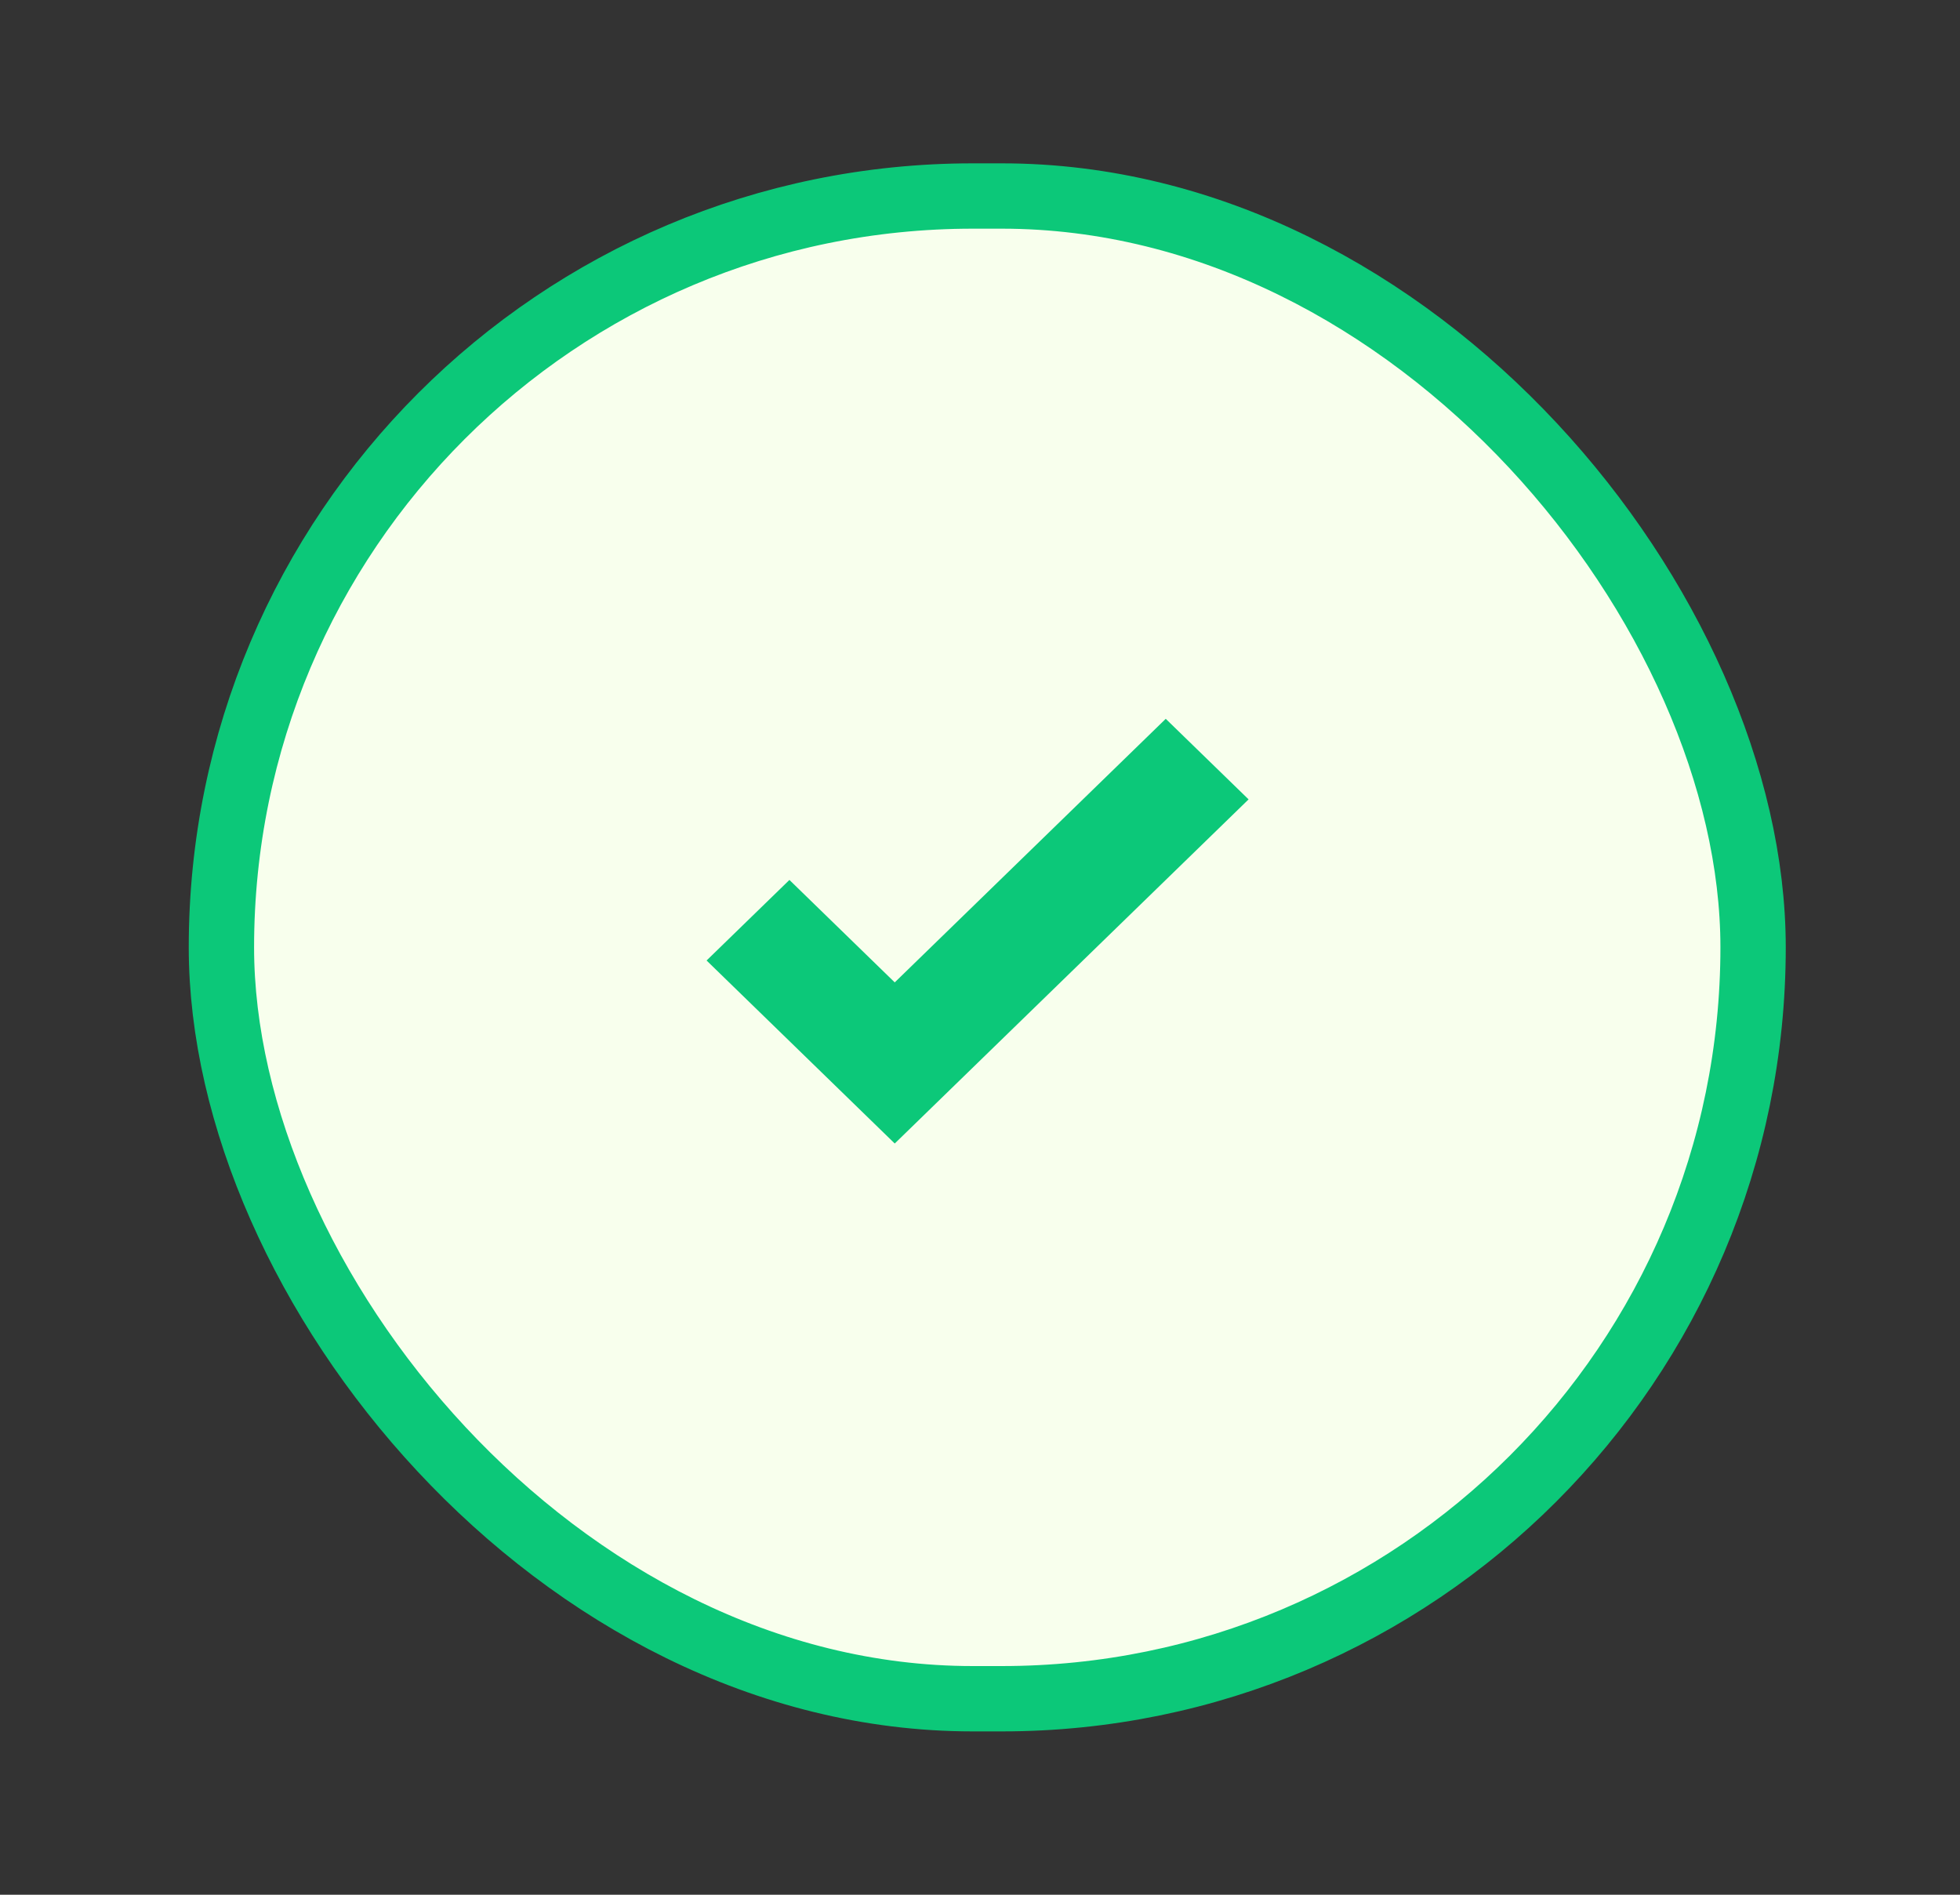
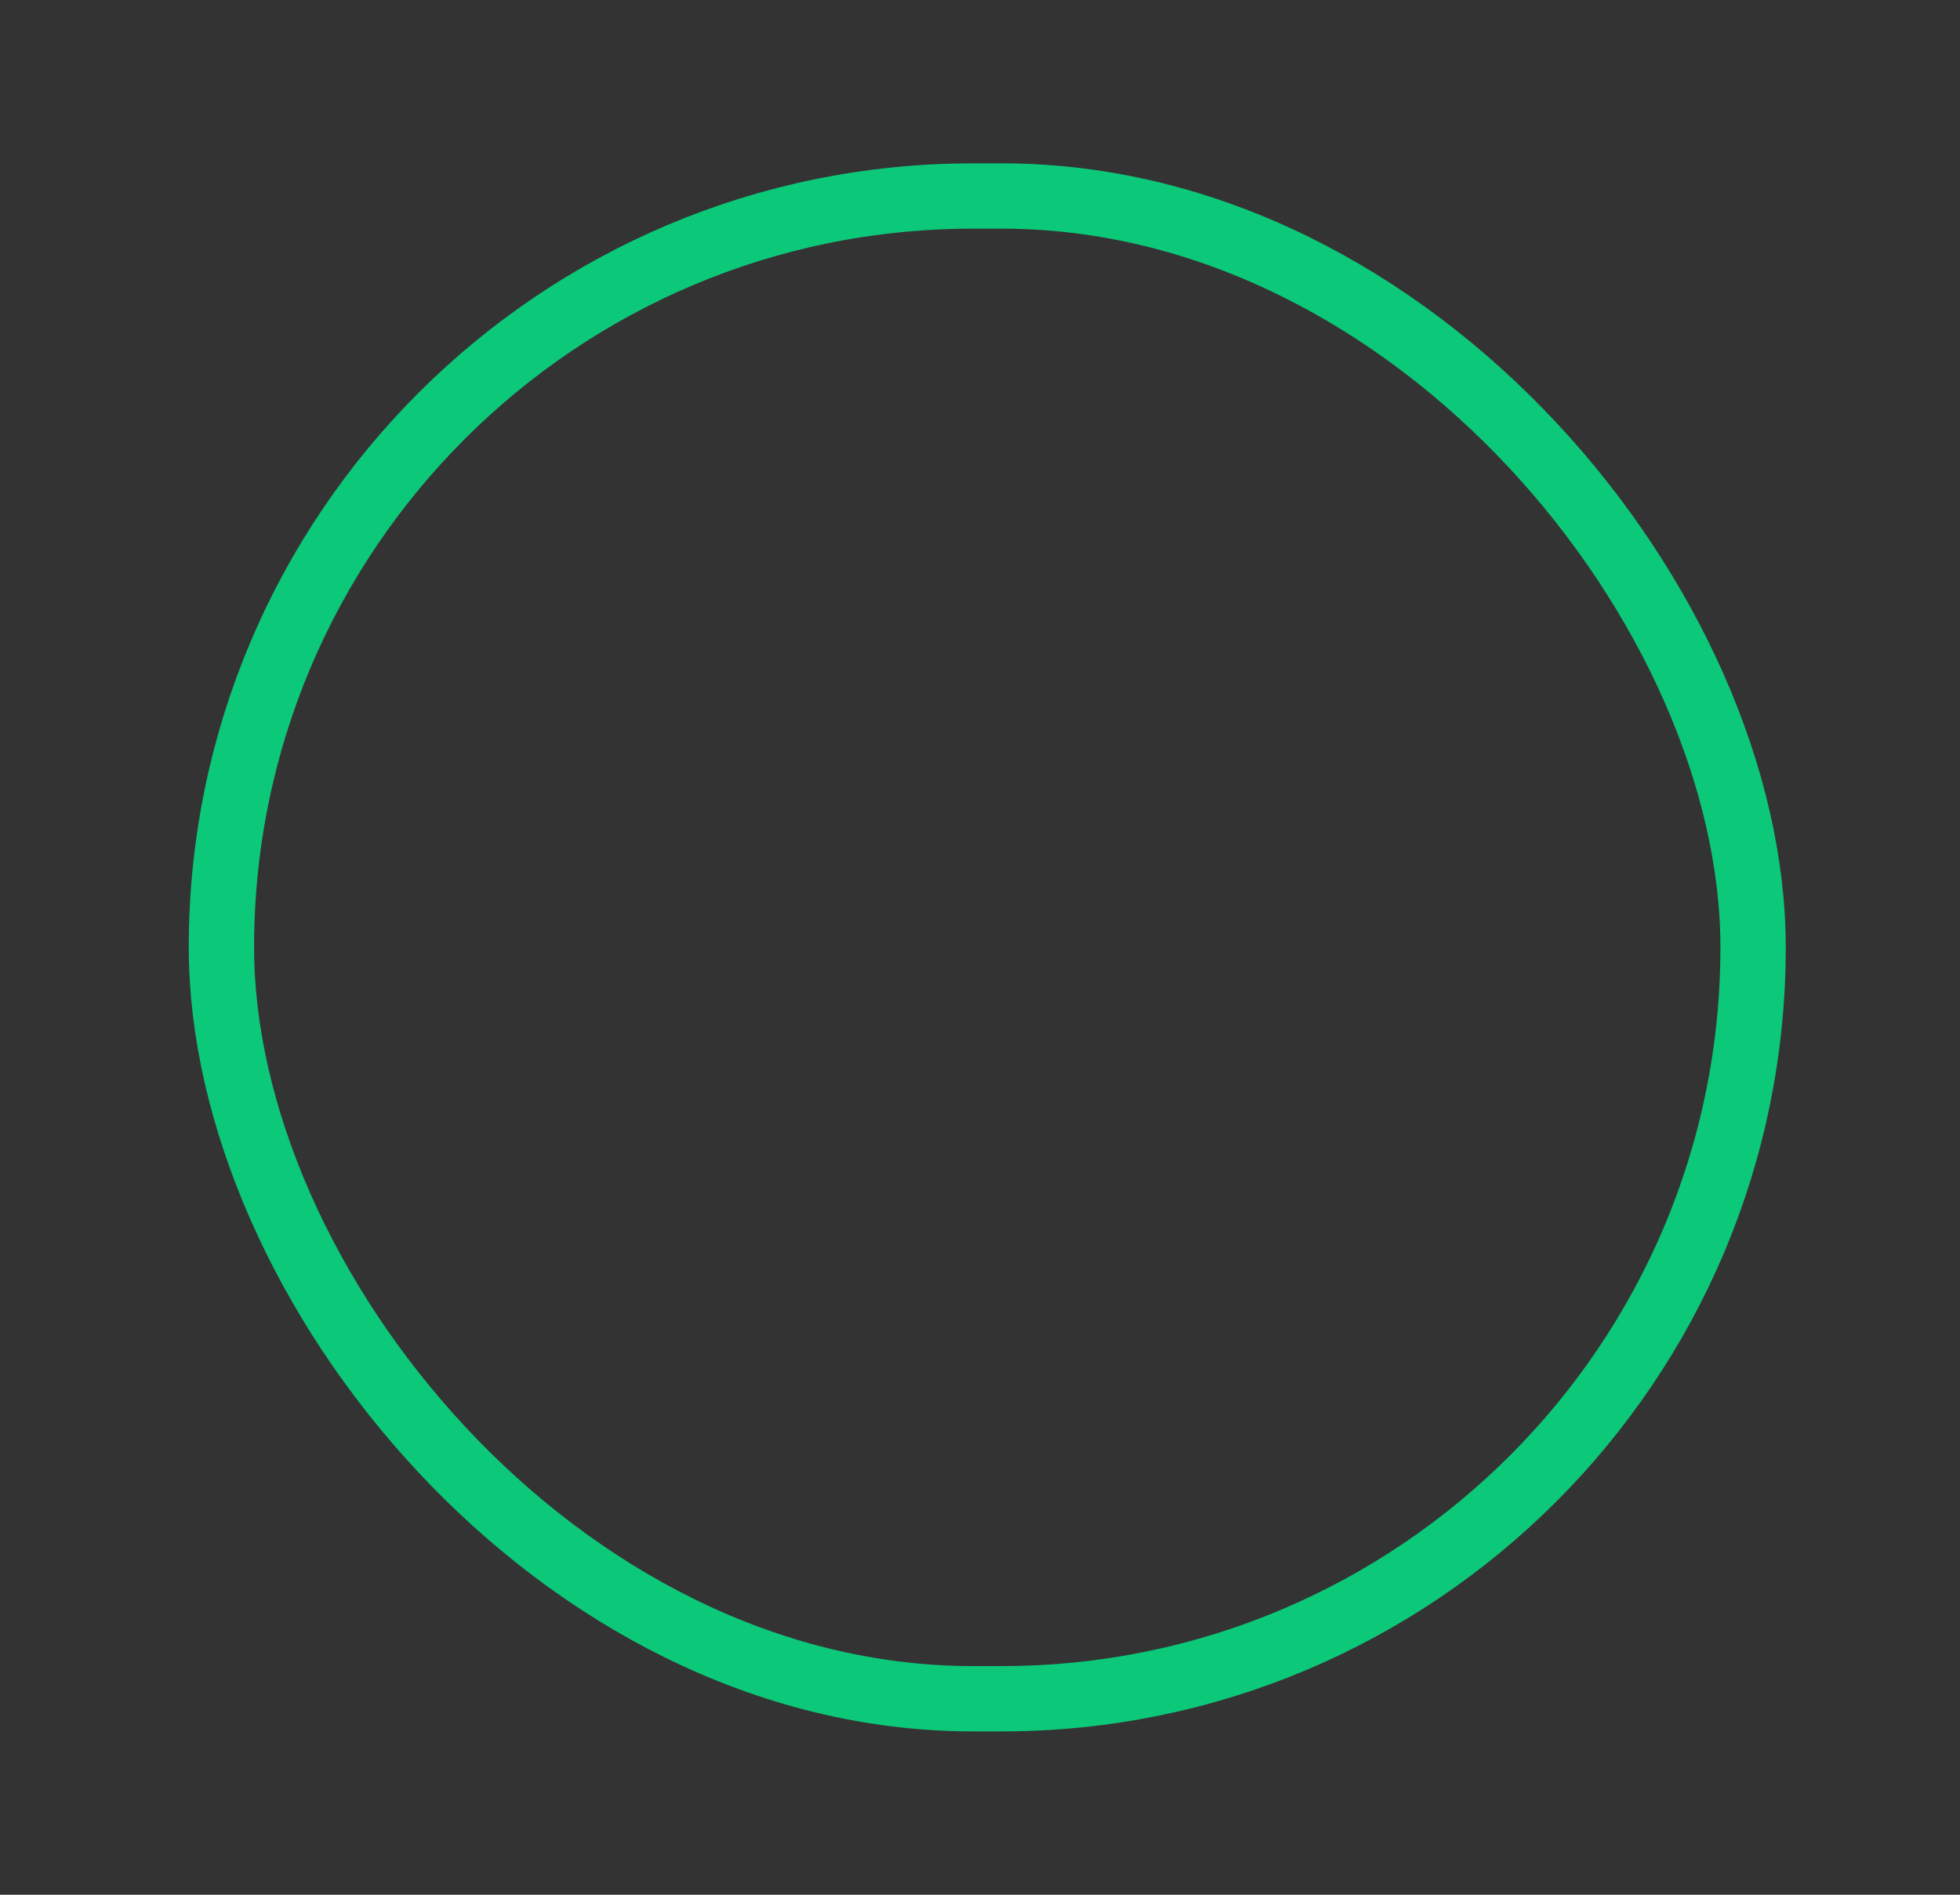
<svg xmlns="http://www.w3.org/2000/svg" width="30" height="29" viewBox="0 0 30 29" fill="none">
  <rect x="0" y="0" width="30" height="29" fill="#333333" stroke="none" />
-   <rect x="3.389" y="3" width="23.444" height="23" rx="11.5" fill="#F8FFED" />
-   <path d="M17.843 11.002L13.695 15.036L12.083 13.468L10.815 14.701L13.695 17.502L19.111 12.235L17.843 11.002Z" fill="#0CC879" />
  <rect x="3.389" y="3" width="23.444" height="23" rx="11.5" stroke="#0CC879" />
</svg>